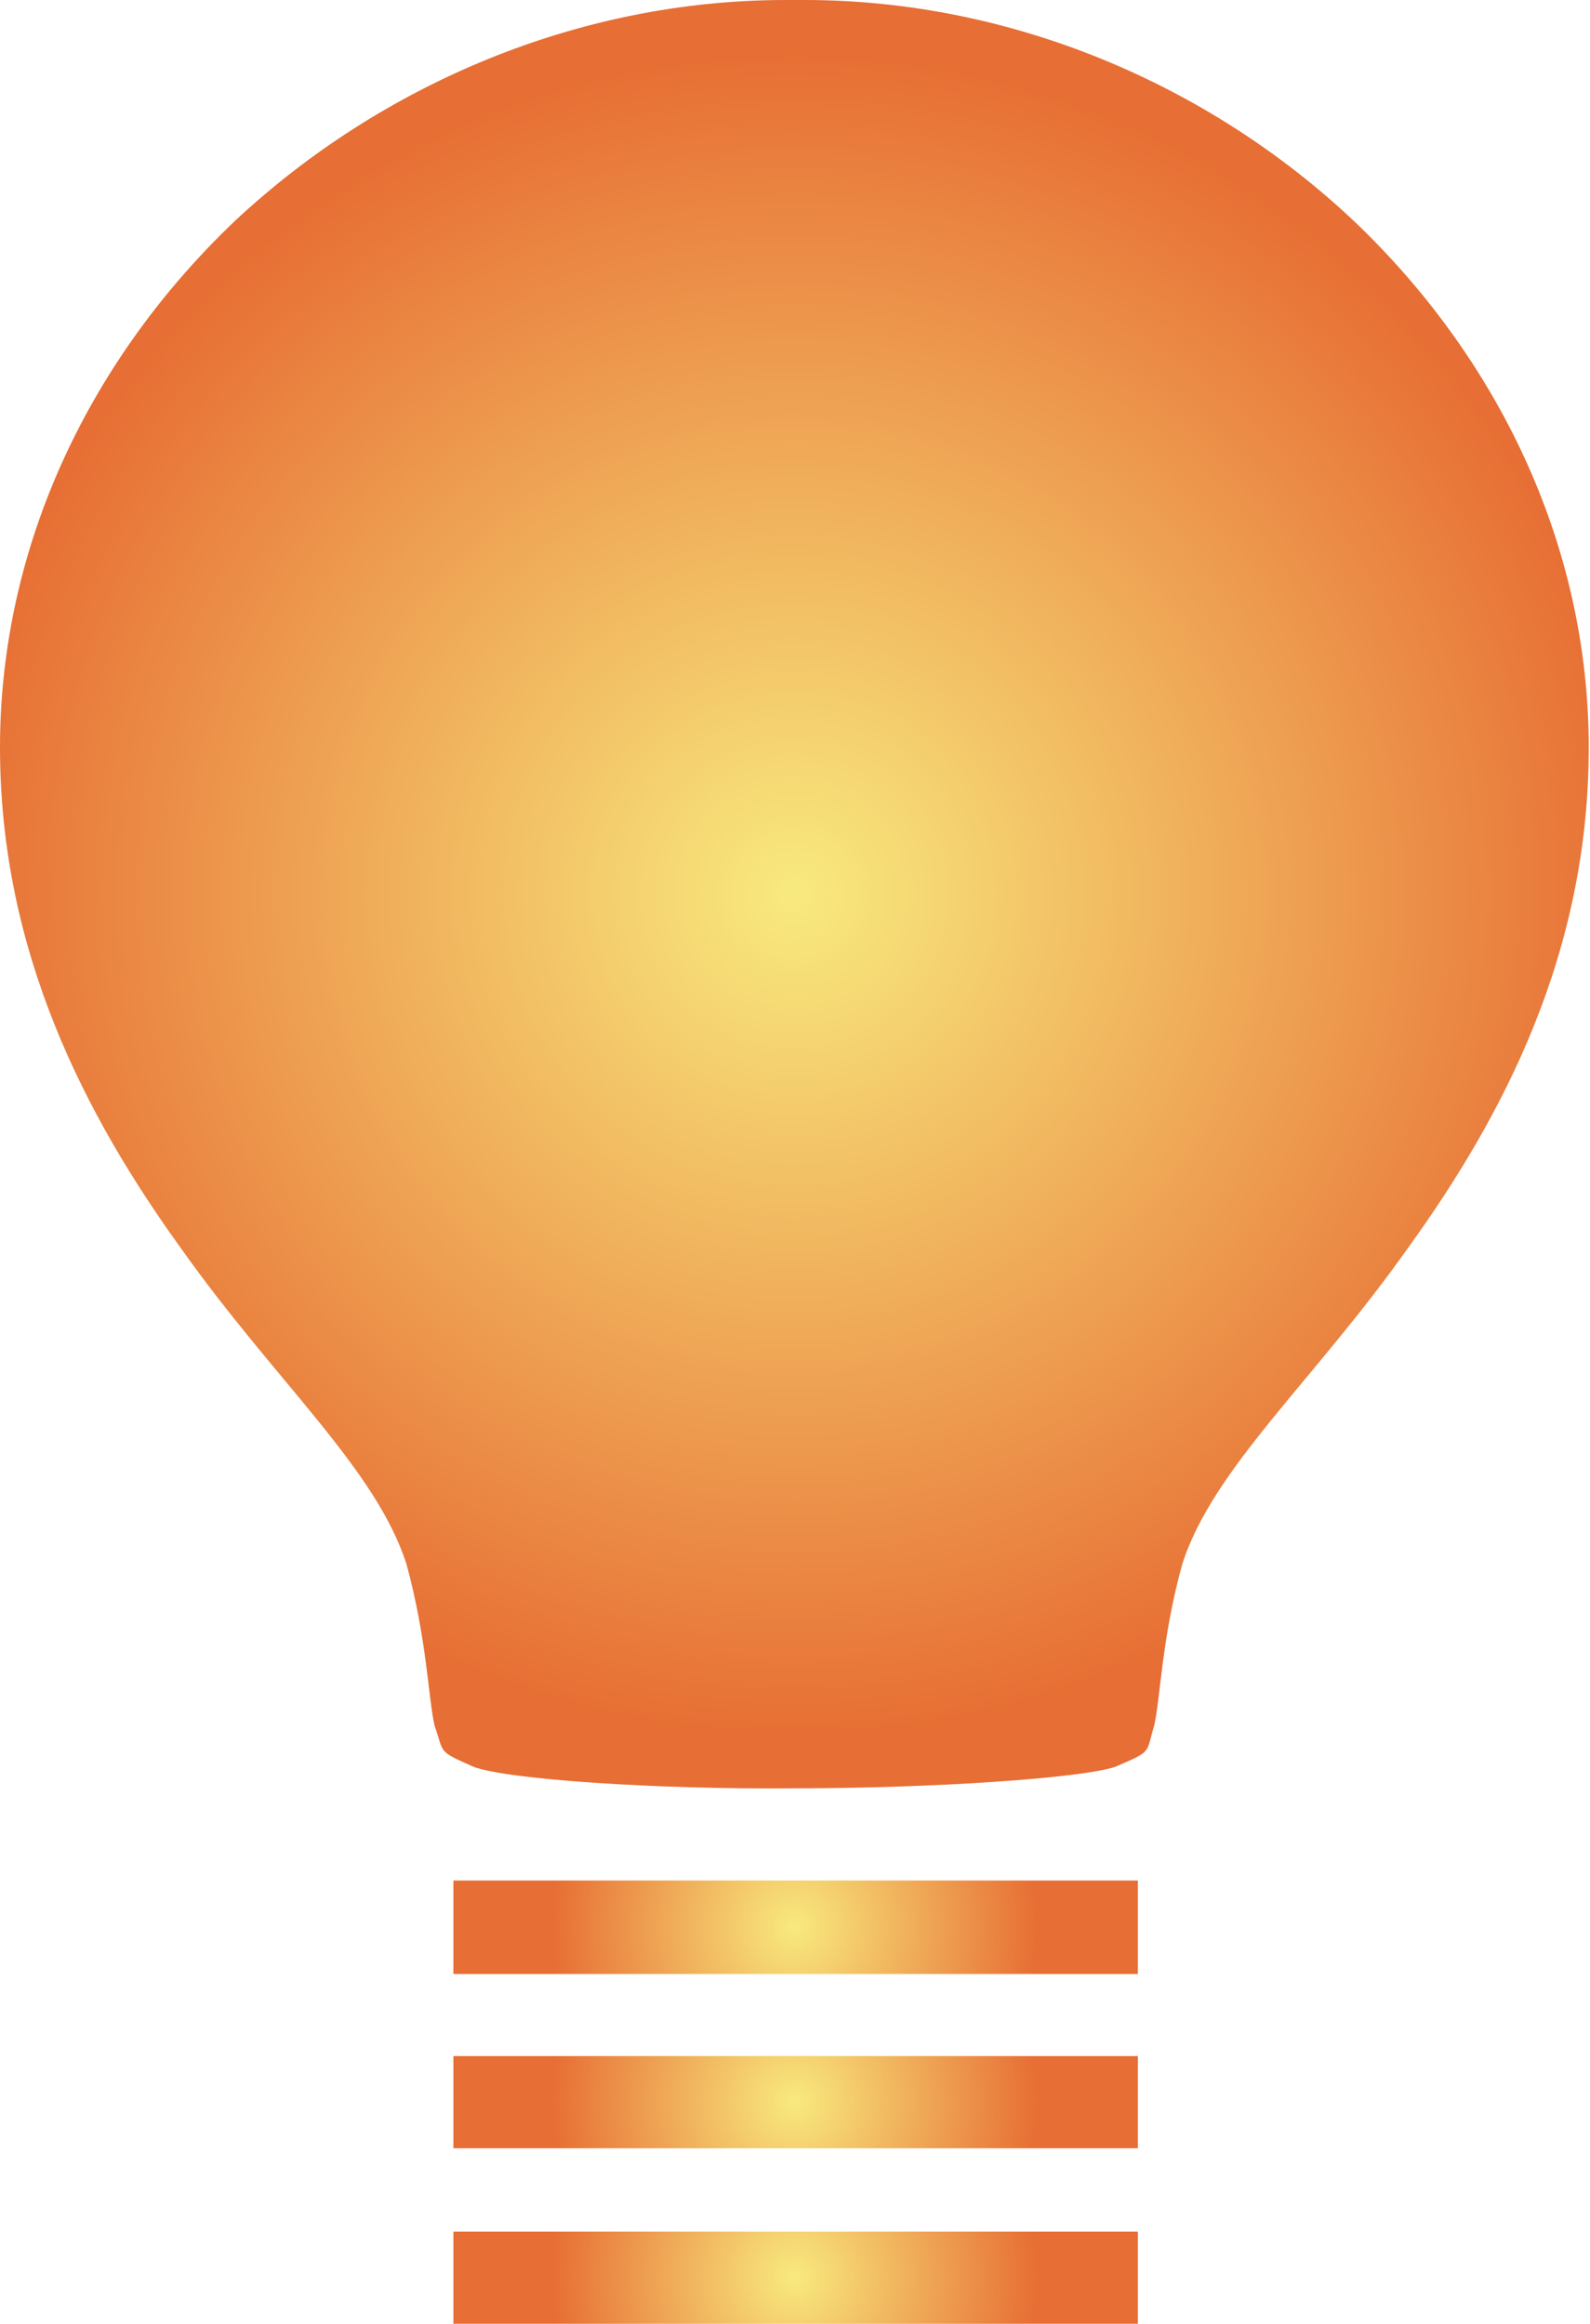
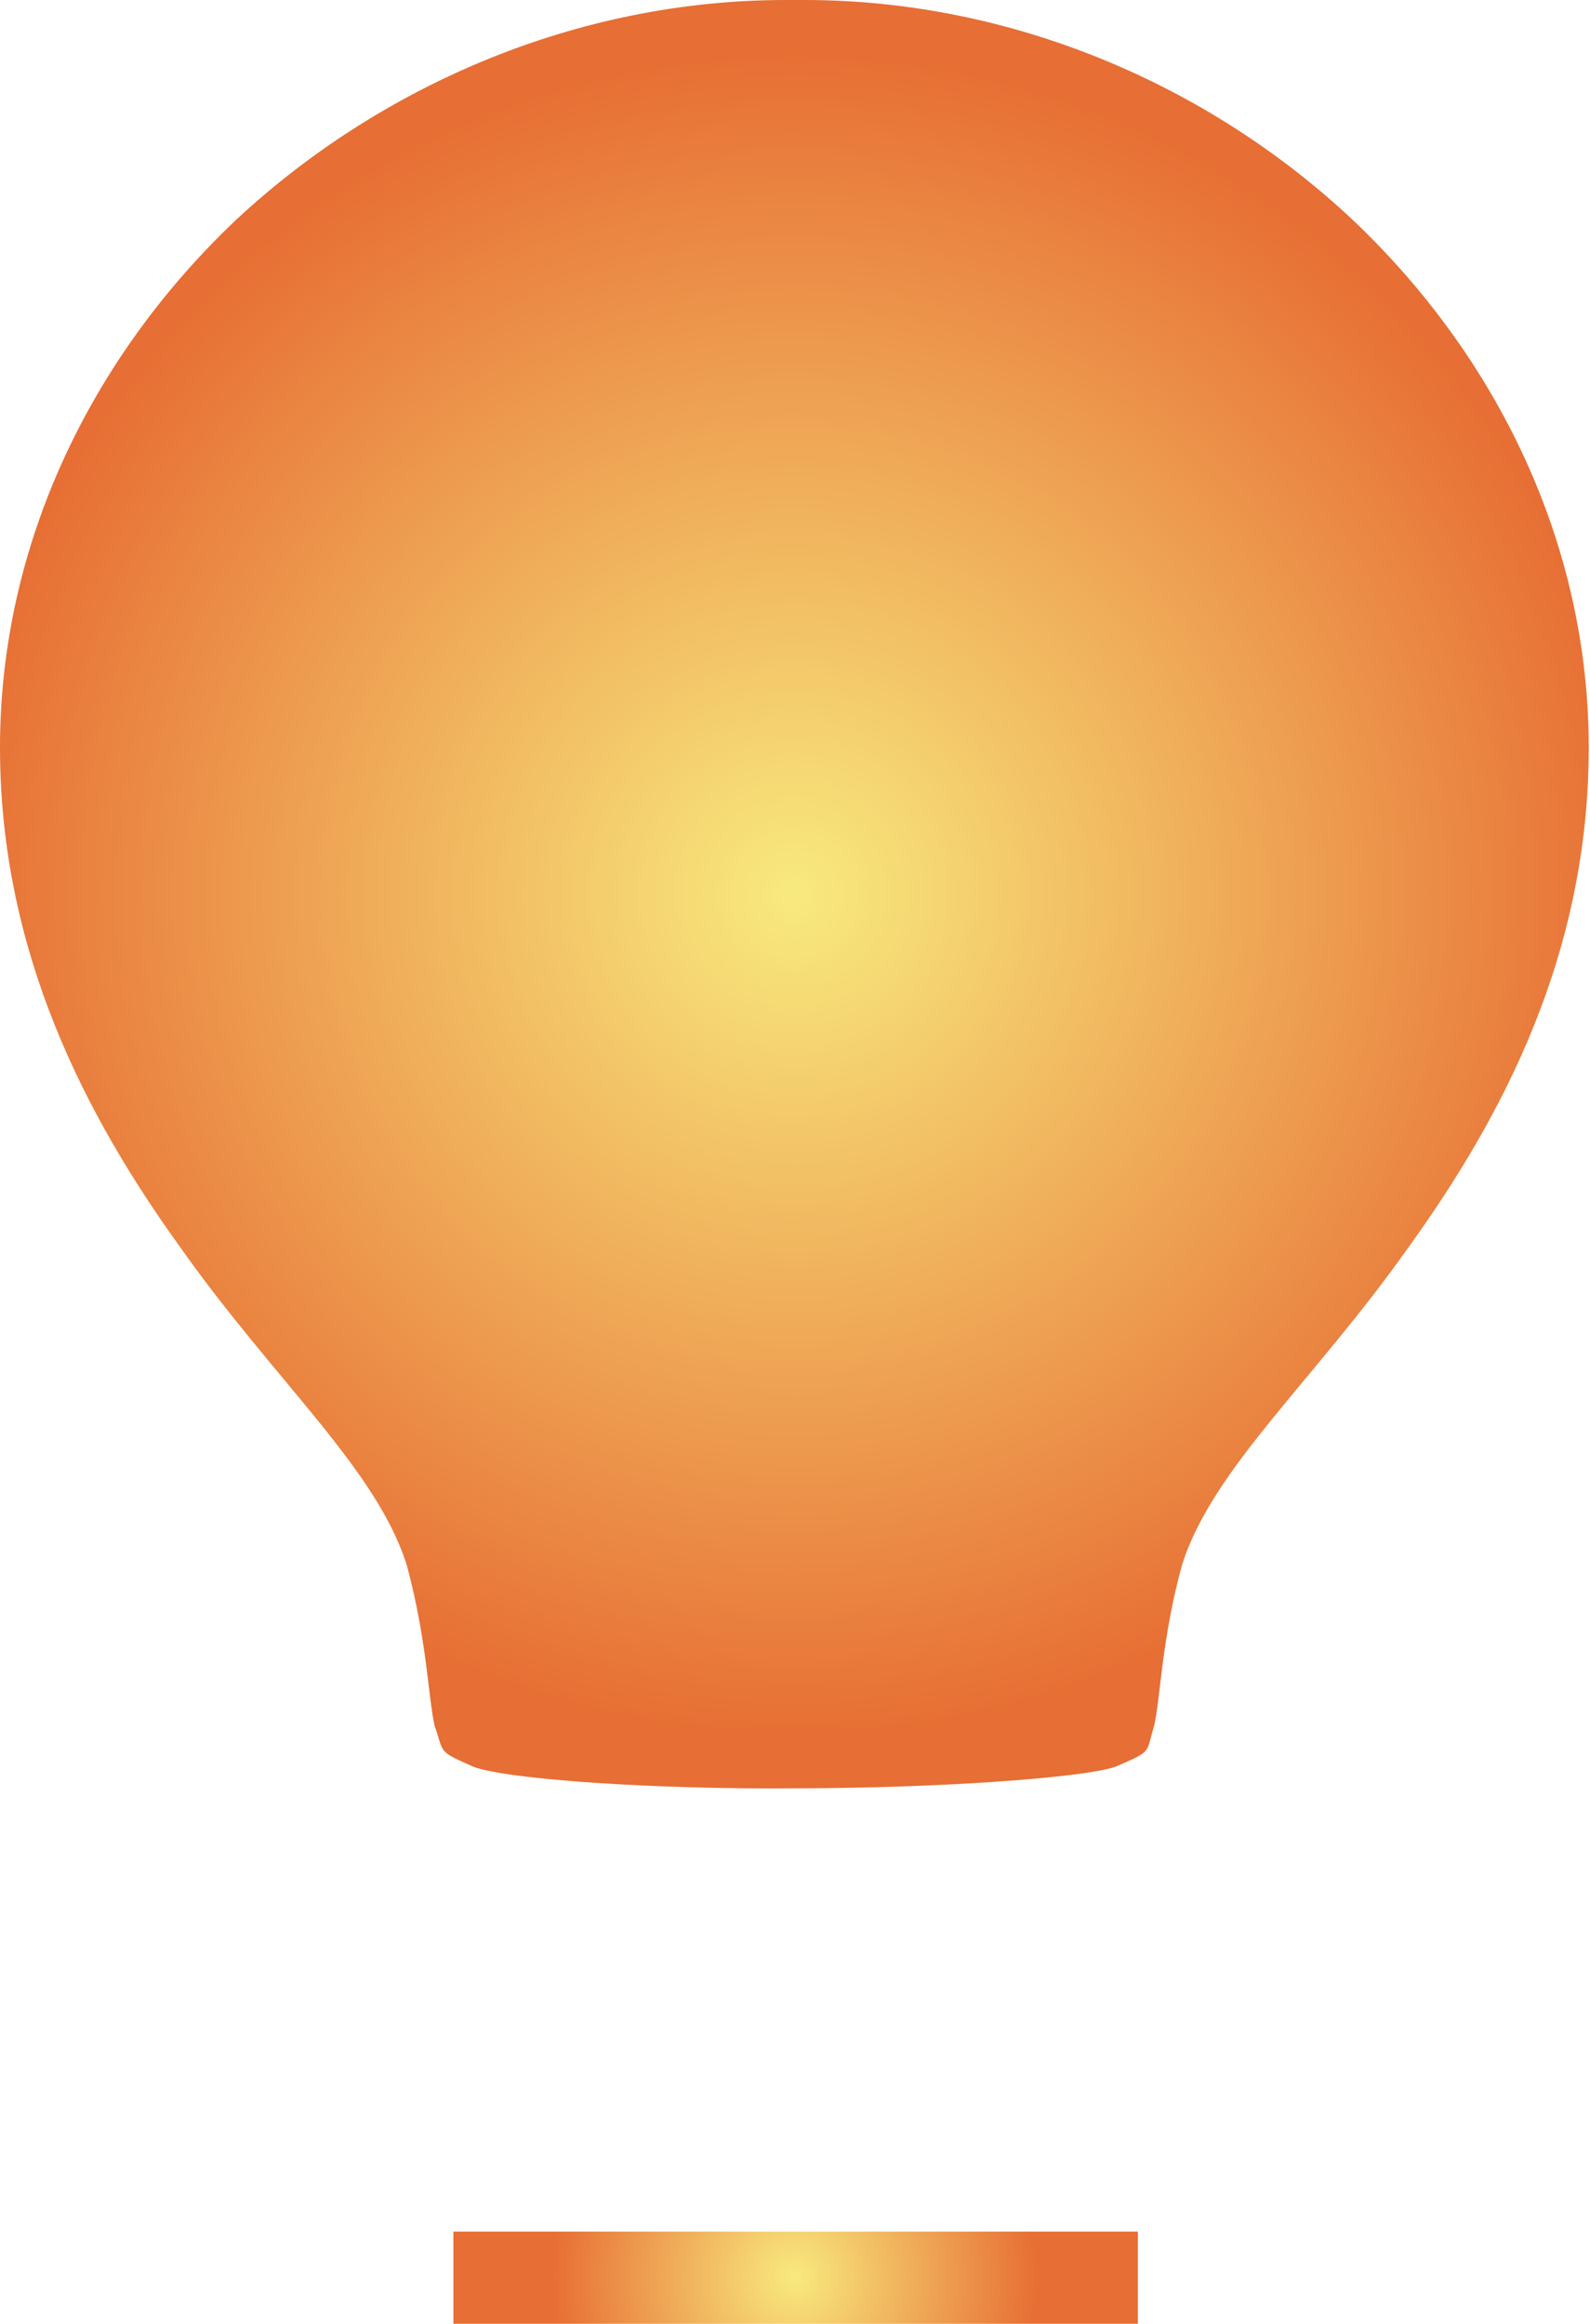
<svg xmlns="http://www.w3.org/2000/svg" xmlns:xlink="http://www.w3.org/1999/xlink" id="Layer_2" viewBox="0 0 12.59 18.4">
  <defs>
    <style>.cls-1{fill:url(#Radial_Gradient_2-3);}.cls-2{fill:url(#Radial_Gradient_2-4);}.cls-3{fill:url(#Radial_Gradient_2-2);}.cls-4{fill:url(#Radial_Gradient_2);}</style>
    <radialGradient id="Radial_Gradient_2" cx="6.29" cy="7.08" fx="6.29" fy="7.08" r="6.7" gradientUnits="userSpaceOnUse">
      <stop offset="0" stop-color="#f8ea7e" />
      <stop offset="1" stop-color="#e76e34" />
    </radialGradient>
    <radialGradient id="Radial_Gradient_2-2" cx="6.29" cy="15.26" fx="6.29" fy="15.26" r="1.93" xlink:href="#Radial_Gradient_2" />
    <radialGradient id="Radial_Gradient_2-3" cx="6.29" cy="16.64" fx="6.29" fy="16.64" r="1.93" xlink:href="#Radial_Gradient_2" />
    <radialGradient id="Radial_Gradient_2-4" cx="6.29" cy="18.03" fx="6.29" fy="18.03" r="1.93" xlink:href="#Radial_Gradient_2" />
  </defs>
  <g id="Layer_1-2">
    <g>
      <path class="cls-4" d="M10.71,1.74C9.57,.67,8.01,0,6.37,0h-.15C4.58,0,3.02,.67,1.87,1.74,.73,2.82,0,4.3,0,5.92s.68,2.92,1.43,3.96c.75,1.06,1.55,1.75,1.79,2.51,.16,.59,.17,1.04,.22,1.27,.08,.23,.02,.2,.31,.33,.27,.1,1.44,.18,2.54,.17,1.1,0,2.27-.08,2.54-.17,.3-.13,.24-.1,.31-.33,.05-.23,.06-.69,.22-1.27,.24-.76,1.04-1.45,1.79-2.51,.75-1.04,1.43-2.33,1.43-3.96,0-1.62-.73-3.1-1.87-4.18Z" />
-       <rect class="cls-3" x="3.59" y="14.89" width="5.42" height=".74" />
-       <rect class="cls-1" x="3.59" y="16.28" width="5.42" height=".73" />
      <rect class="cls-2" x="3.59" y="17.67" width="5.42" height=".73" />
    </g>
  </g>
</svg>